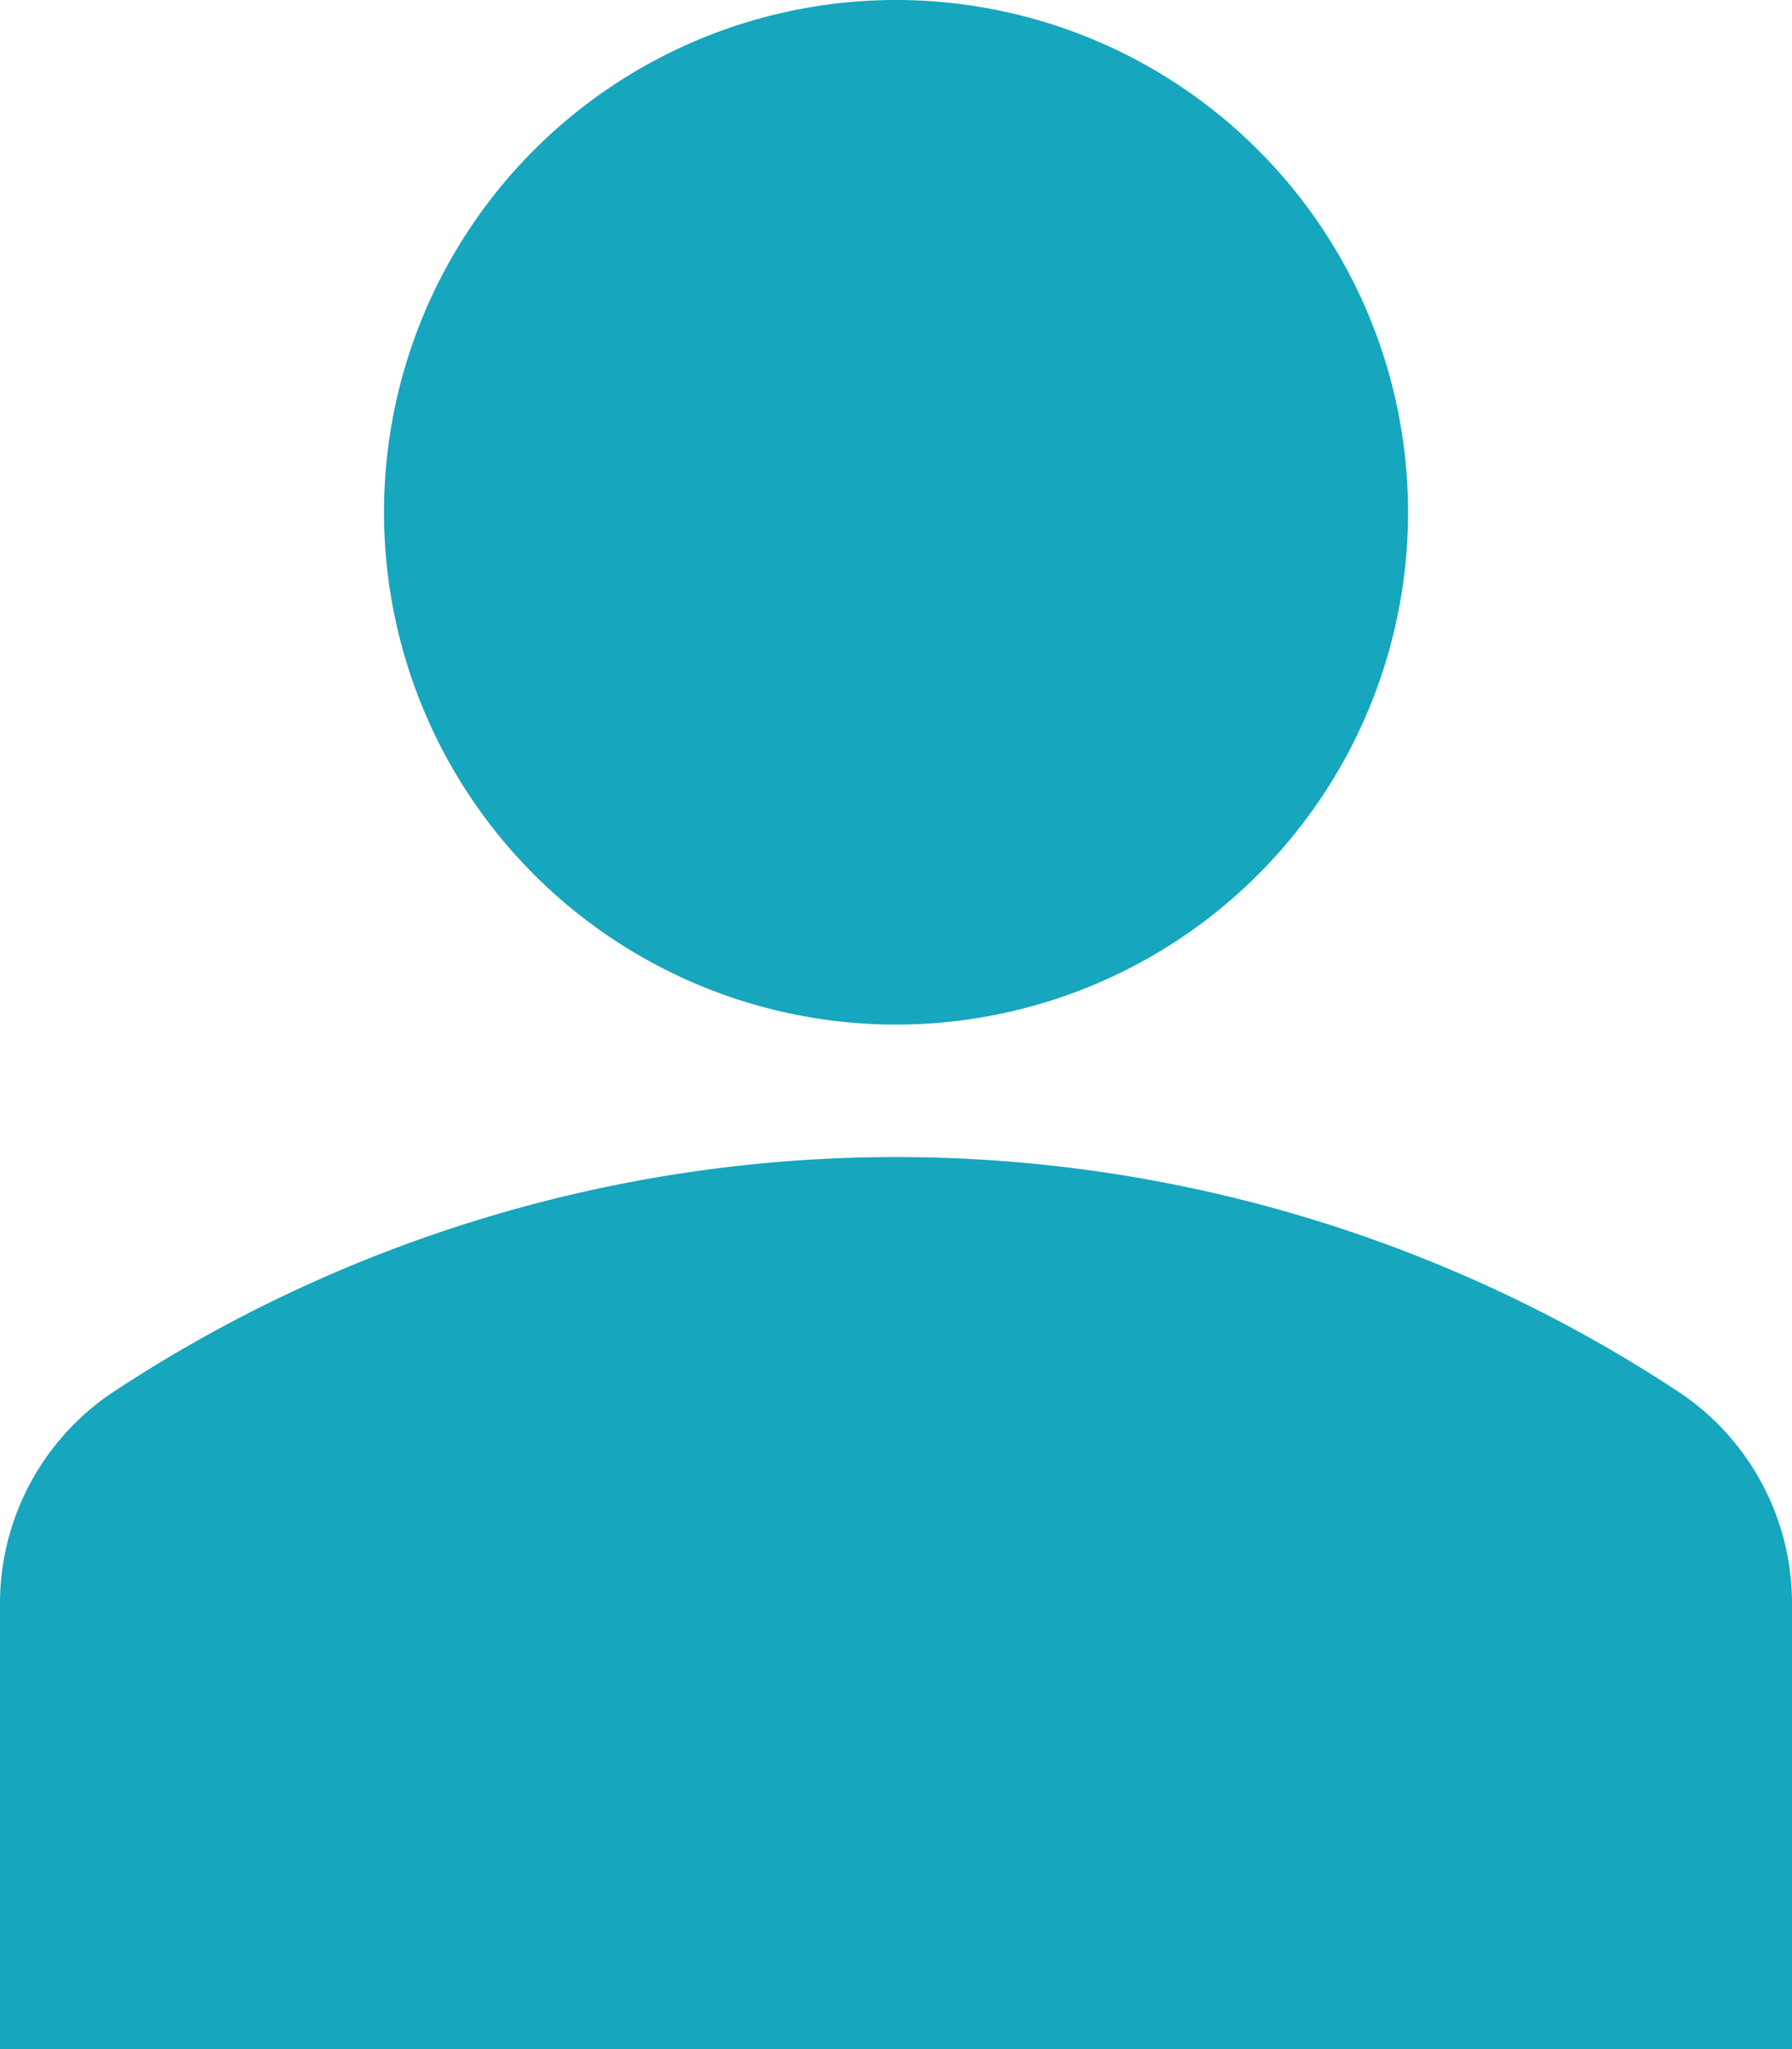
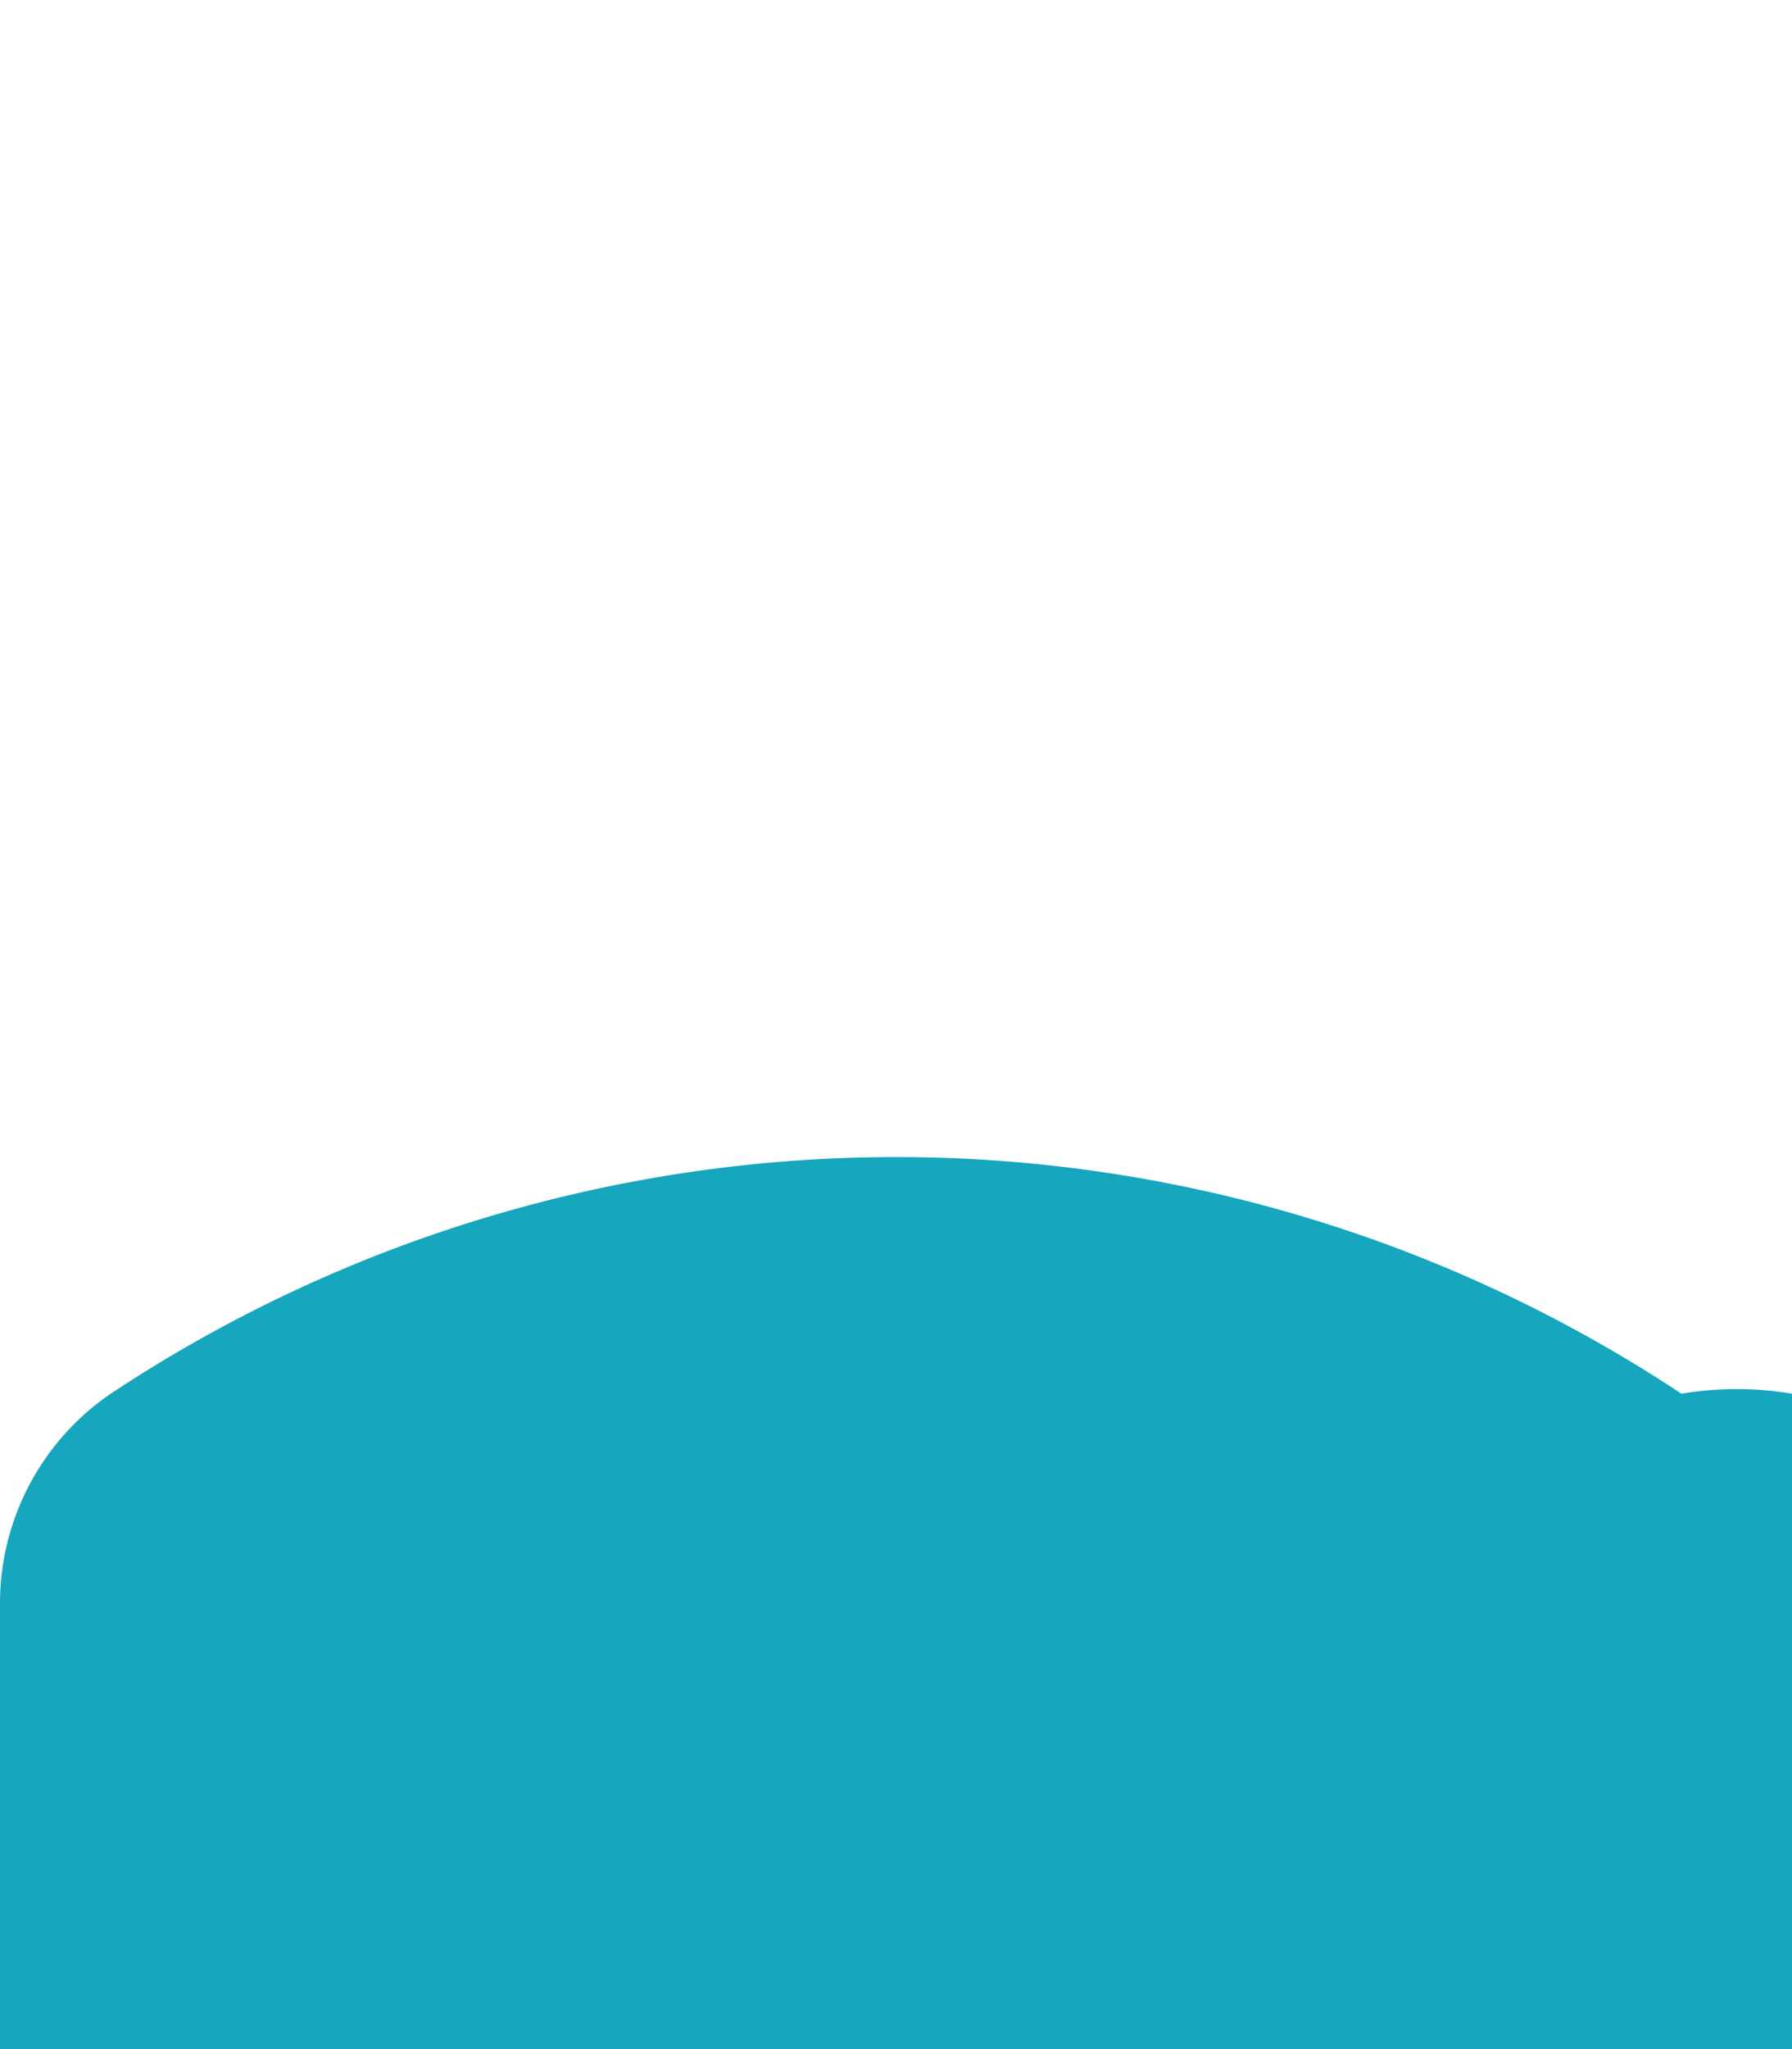
<svg xmlns="http://www.w3.org/2000/svg" width="25.36" height="28.983" viewBox="0 0 25.36 28.983">
  <g id="user" transform="translate(-32.223 0)">
-     <path id="Path_18" data-name="Path 18" d="M141.261,2.122a7.246,7.246,0,1,1-10.247,0,7.246,7.246,0,0,1,10.247,0" transform="translate(-91.234 0)" fill="#16a6bd" />
-     <path id="Path_19" data-name="Path 19" d="M56.018,294.473a20.126,20.126,0,0,0-22.229,0,3.593,3.593,0,0,0-1.566,2.991v6.278h25.36v-6.278A3.593,3.593,0,0,0,56.018,294.473Z" transform="translate(0 -274.76)" fill="#16a6bd" />
+     <path id="Path_19" data-name="Path 19" d="M56.018,294.473a20.126,20.126,0,0,0-22.229,0,3.593,3.593,0,0,0-1.566,2.991v6.278h25.36A3.593,3.593,0,0,0,56.018,294.473Z" transform="translate(0 -274.76)" fill="#16a6bd" />
  </g>
</svg>